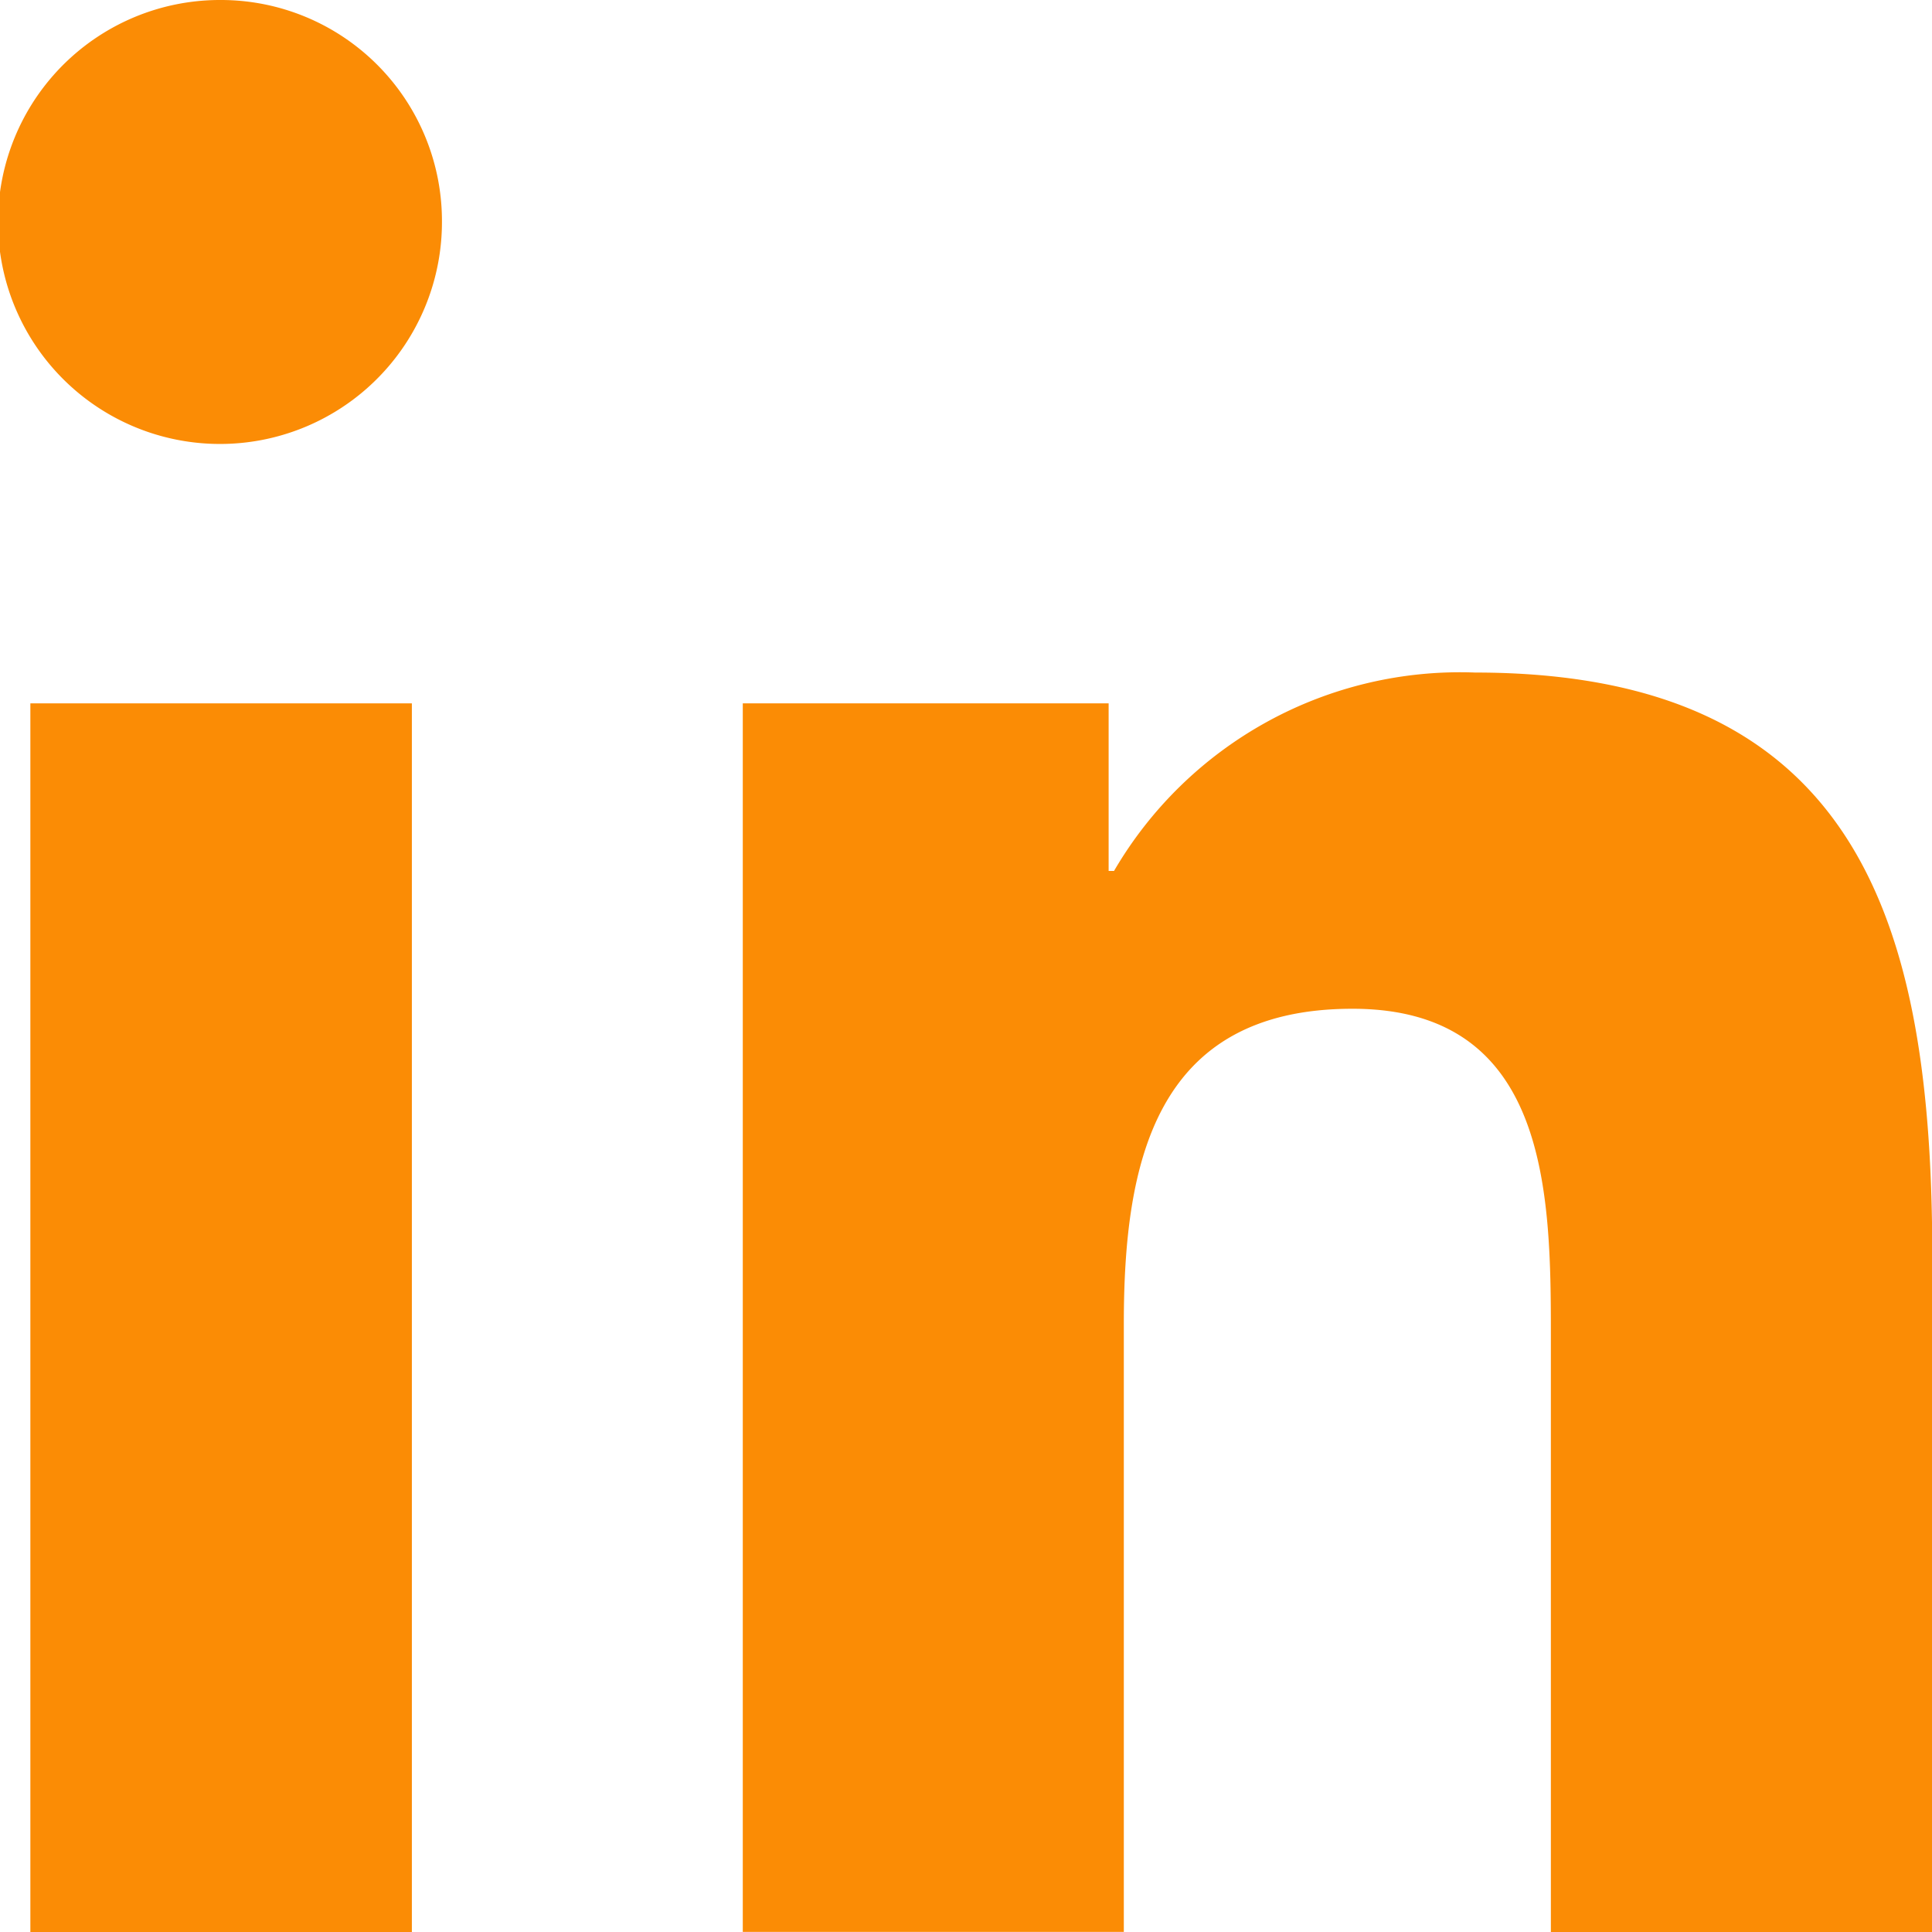
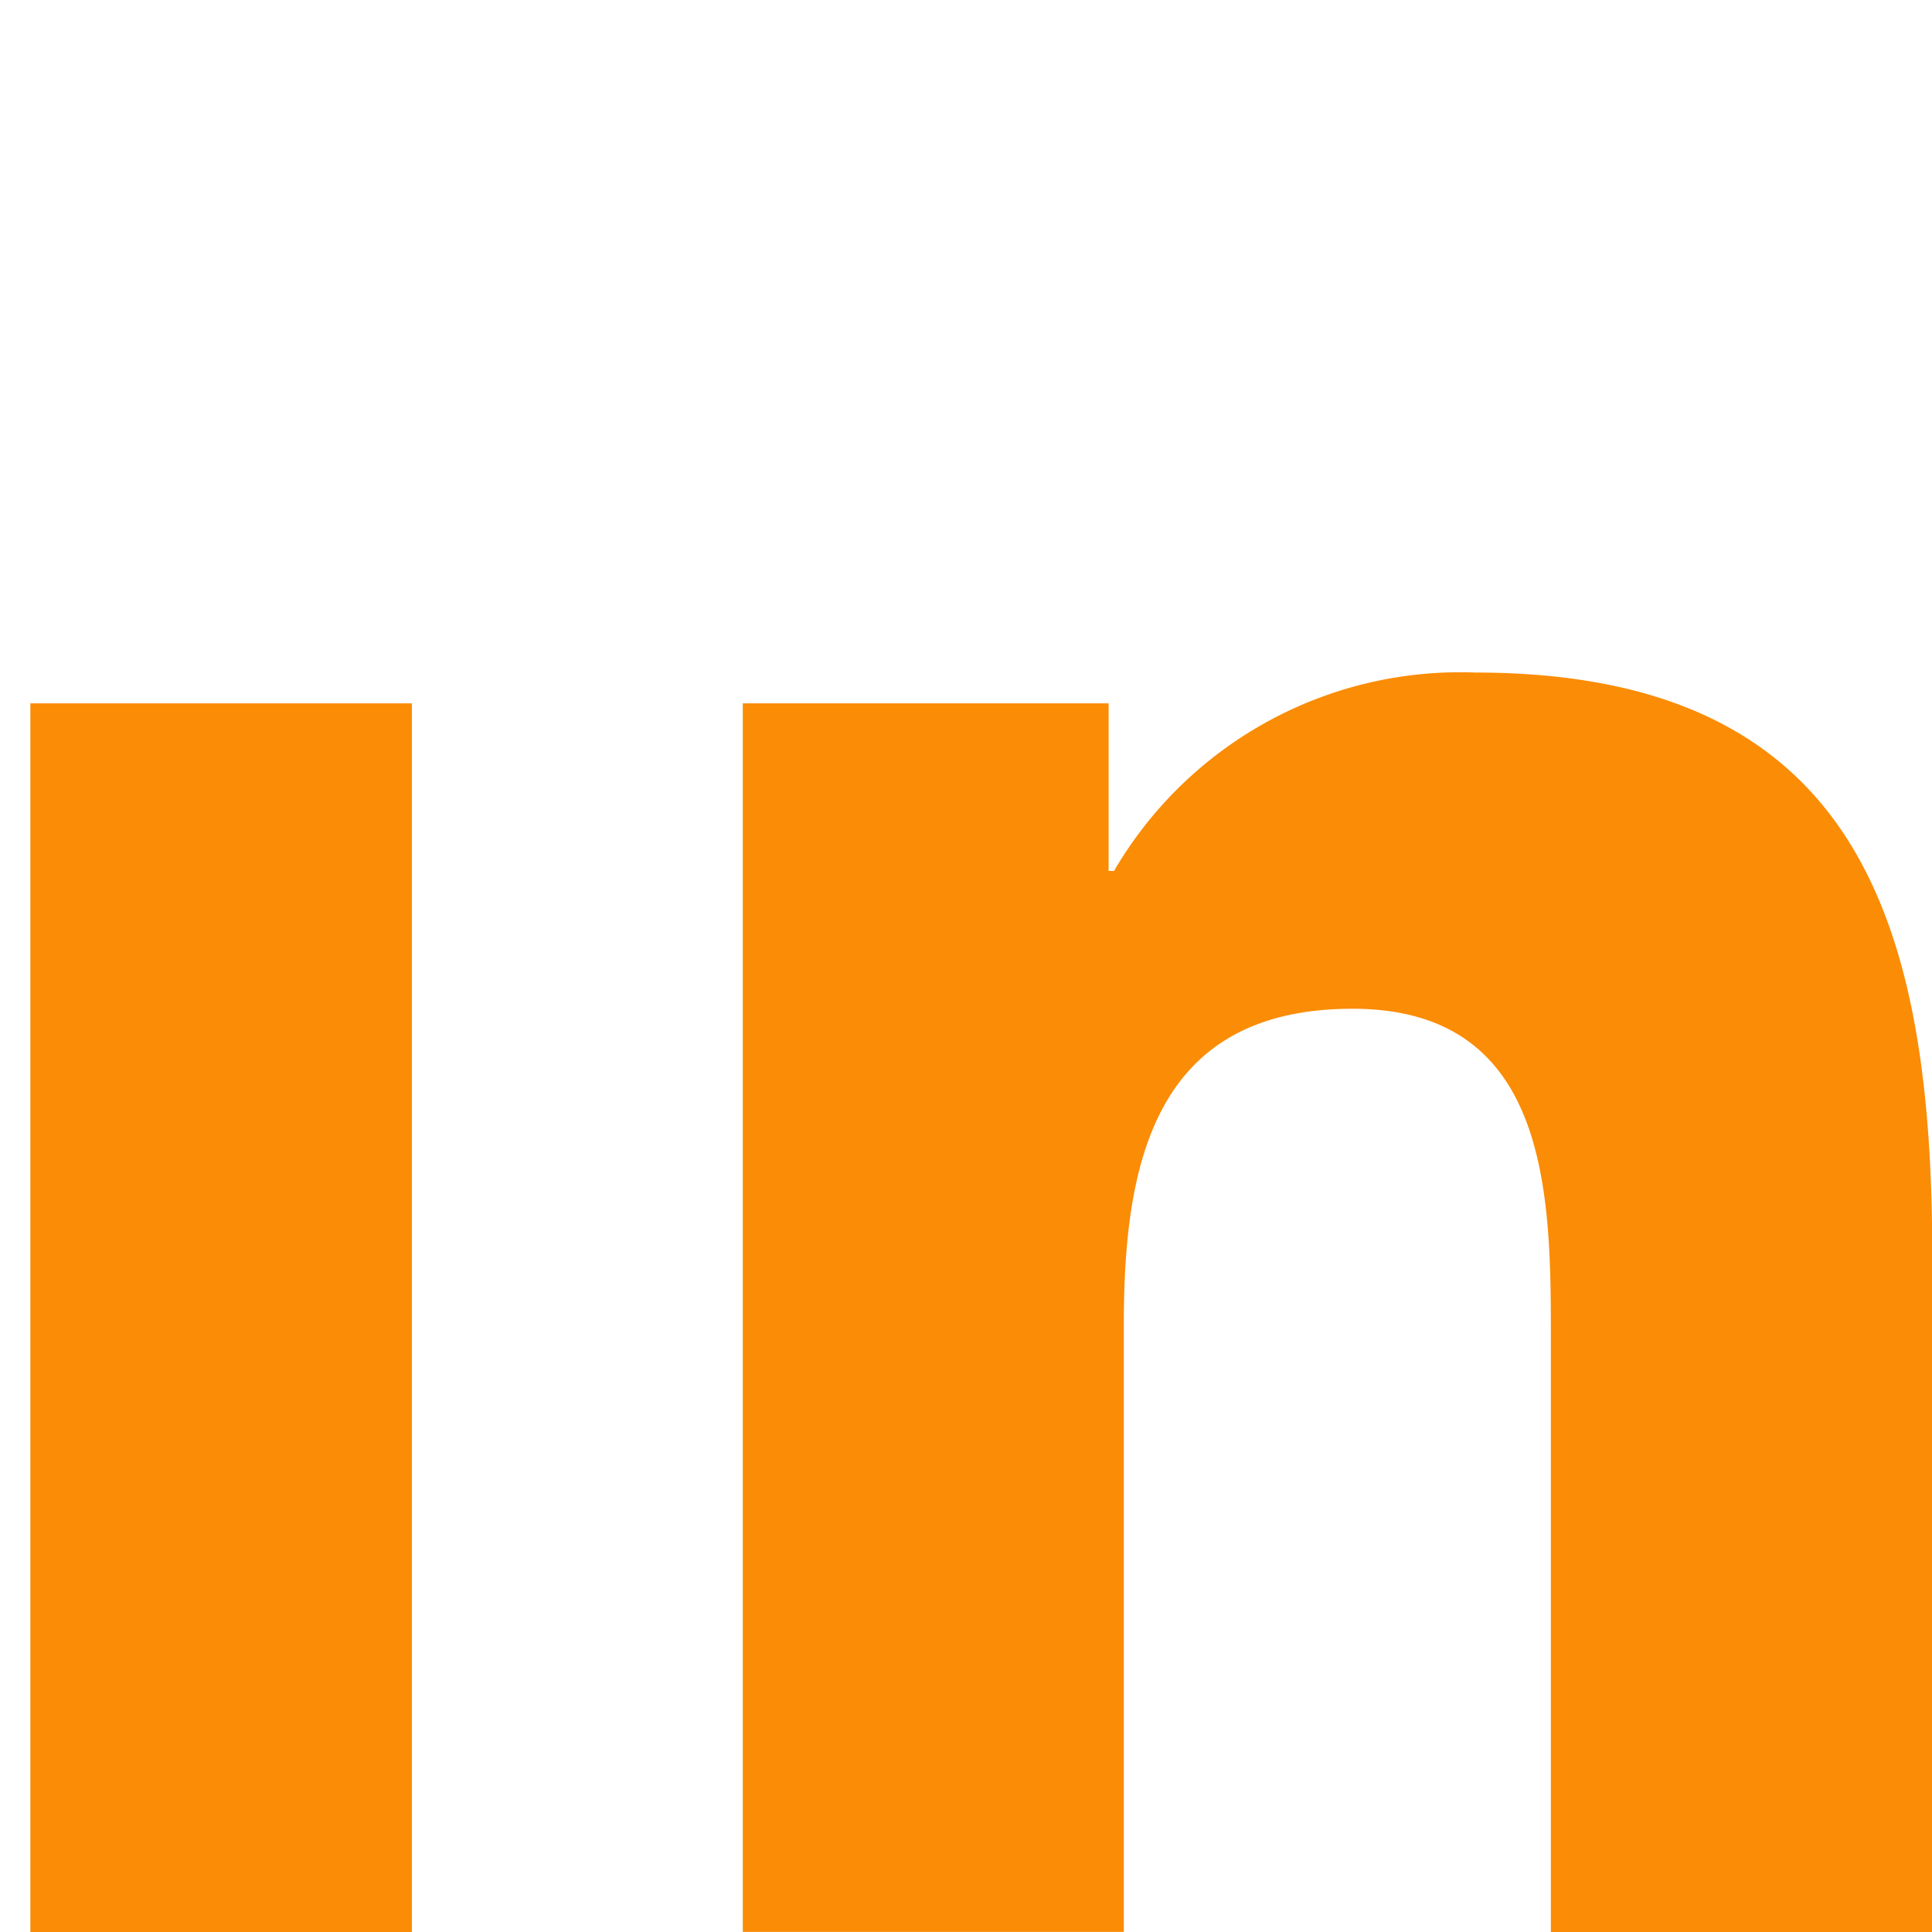
<svg xmlns="http://www.w3.org/2000/svg" width="21.123" height="21.123" viewBox="0 0 21.123 21.123">
  <g id="linkedn" transform="translate(0.001)">
    <path id="Path_7724" data-name="Path 7724" d="M194.1,175.349h.005V167.97c0-3.61-.777-6.391-5-6.391a4.381,4.381,0,0,0-3.946,2.169H185.1v-1.832h-4v13.432h4.166V168.7c0-1.751.332-3.445,2.5-3.445,2.137,0,2.169,2,2.169,3.557v6.54Z" transform="translate(-172.98 -154.226)" fill="#fb8c05" />
    <path id="Path_7725" data-name="Path 7725" d="M8.448,170.176h4.171v13.433H8.448Z" transform="translate(-8.117 -162.486)" fill="#fb8c05" />
-     <path id="Path_7726" data-name="Path 7726" d="M2.416,0A2.427,2.427,0,1,0,4.832,2.416,2.417,2.417,0,0,0,2.416,0Z" transform="translate(-0.001)" fill="#fb8c05" />
  </g>
</svg>